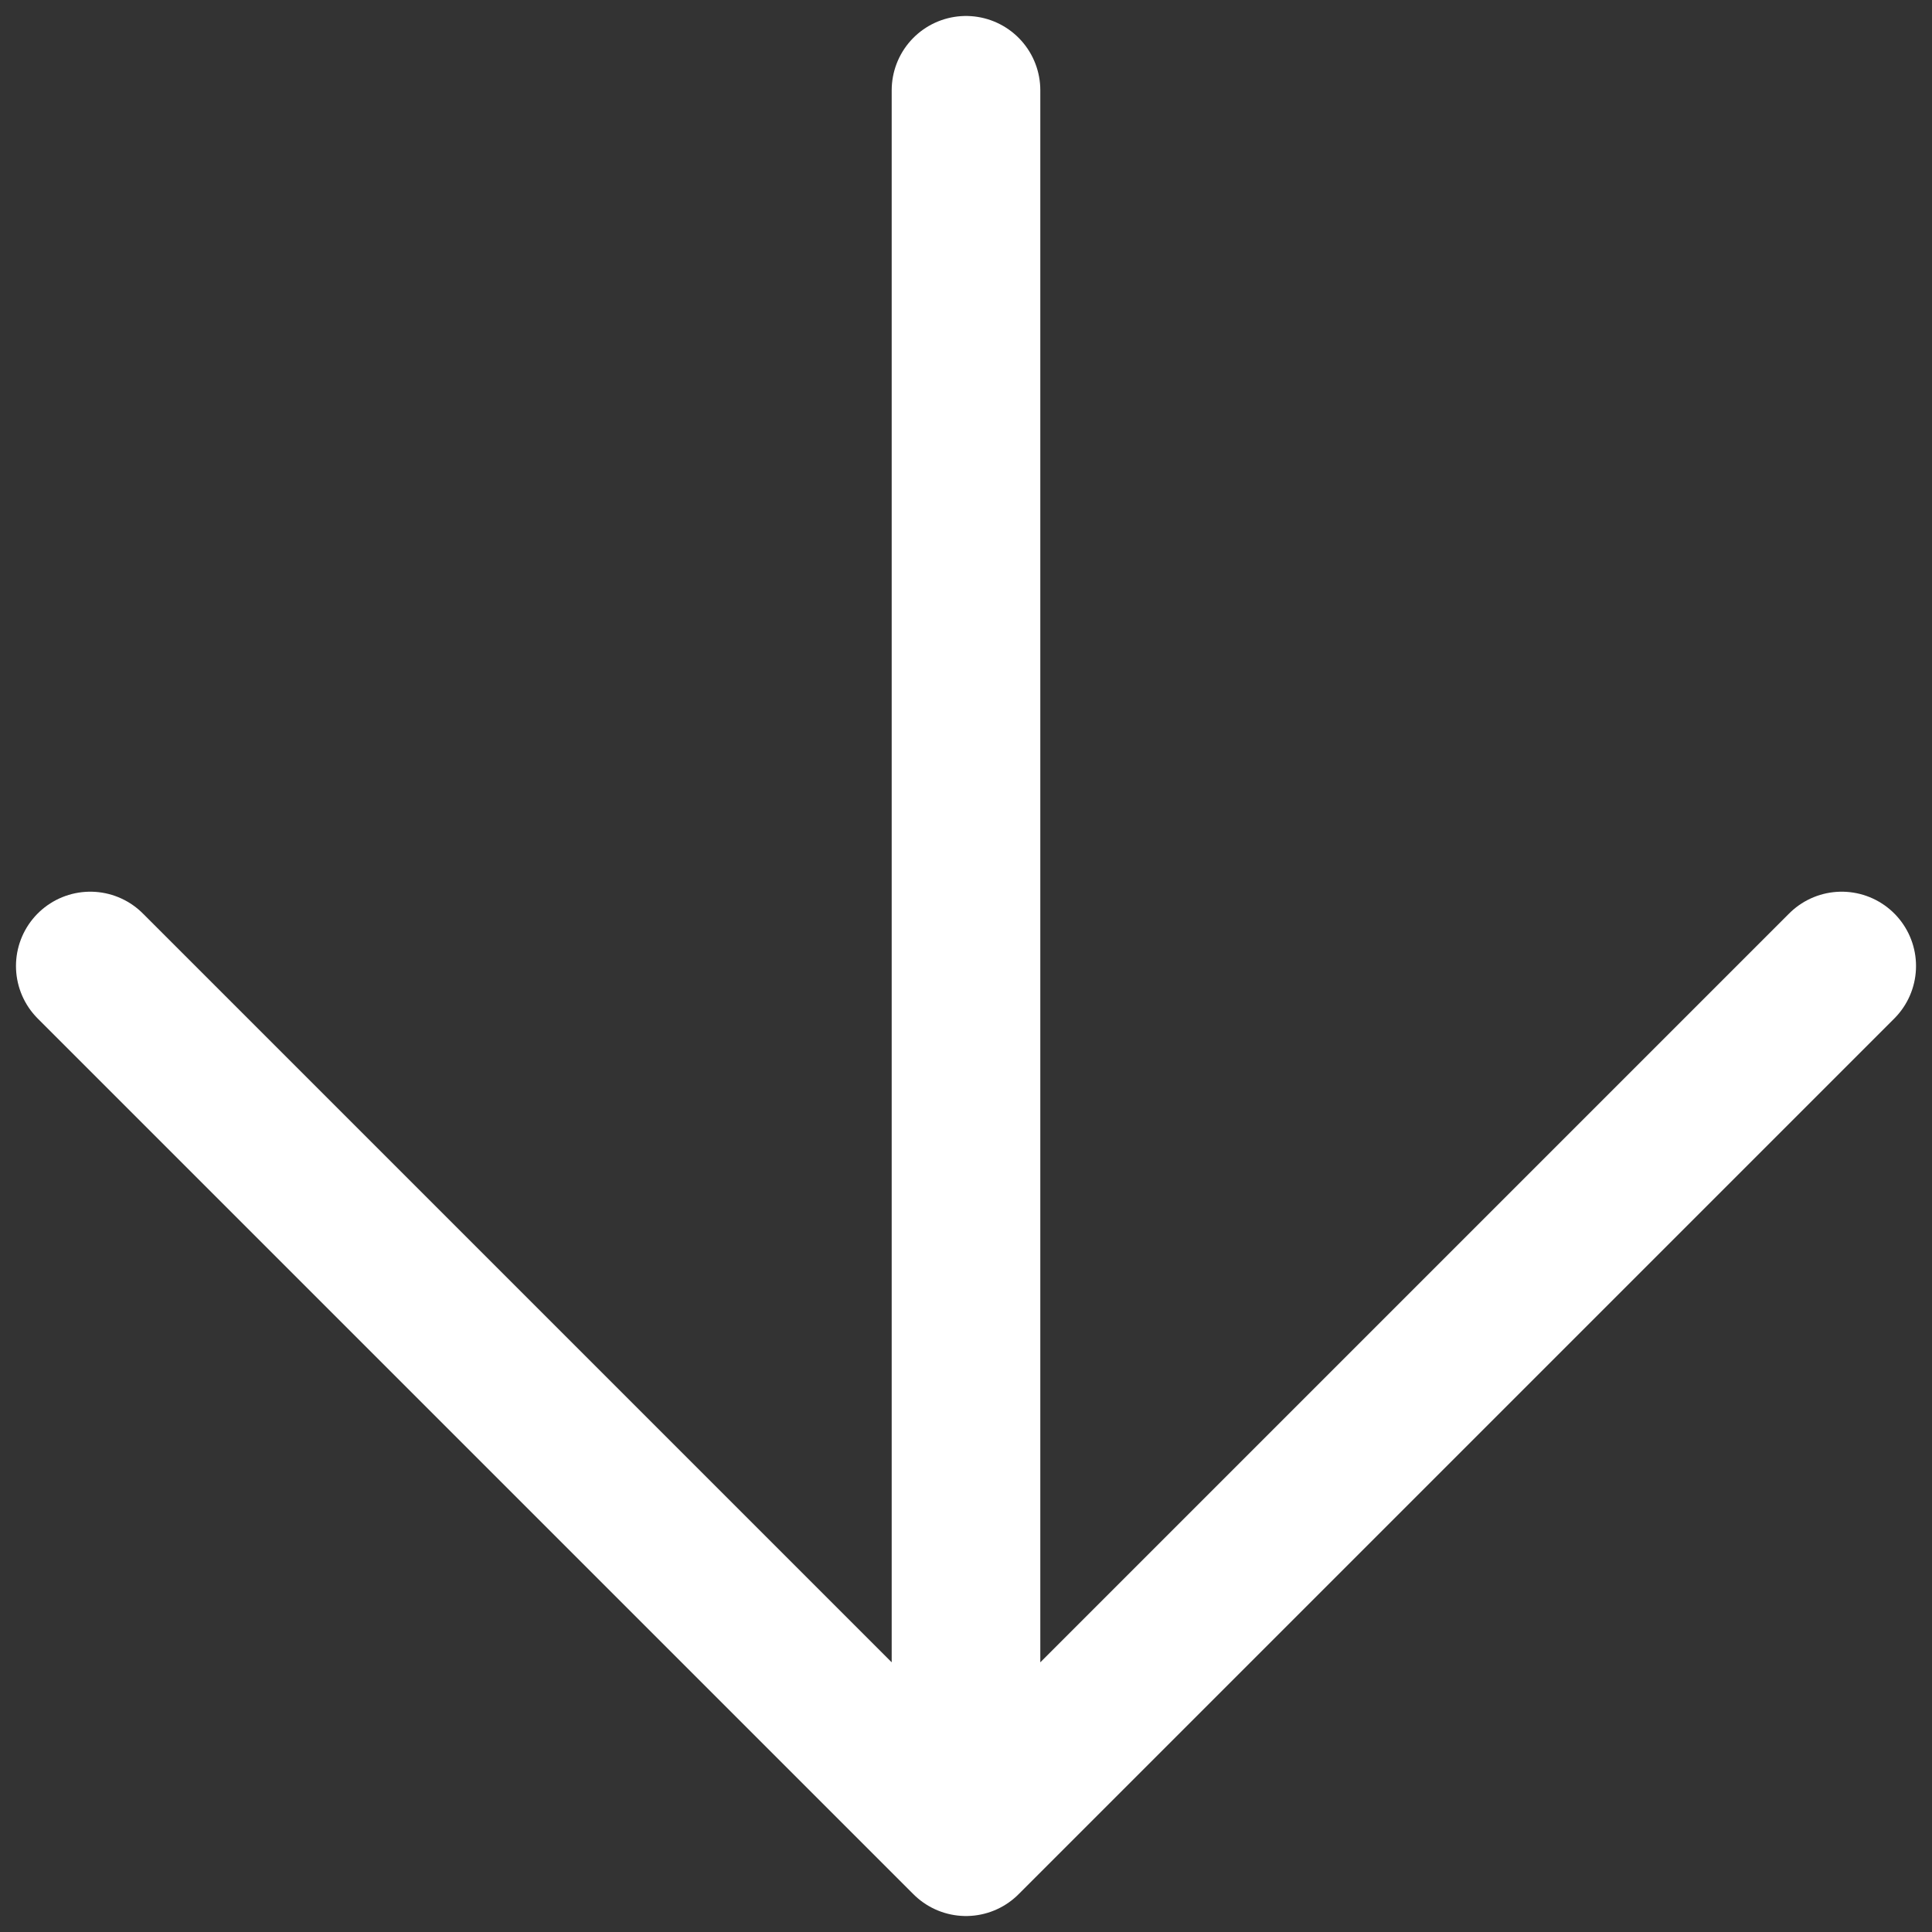
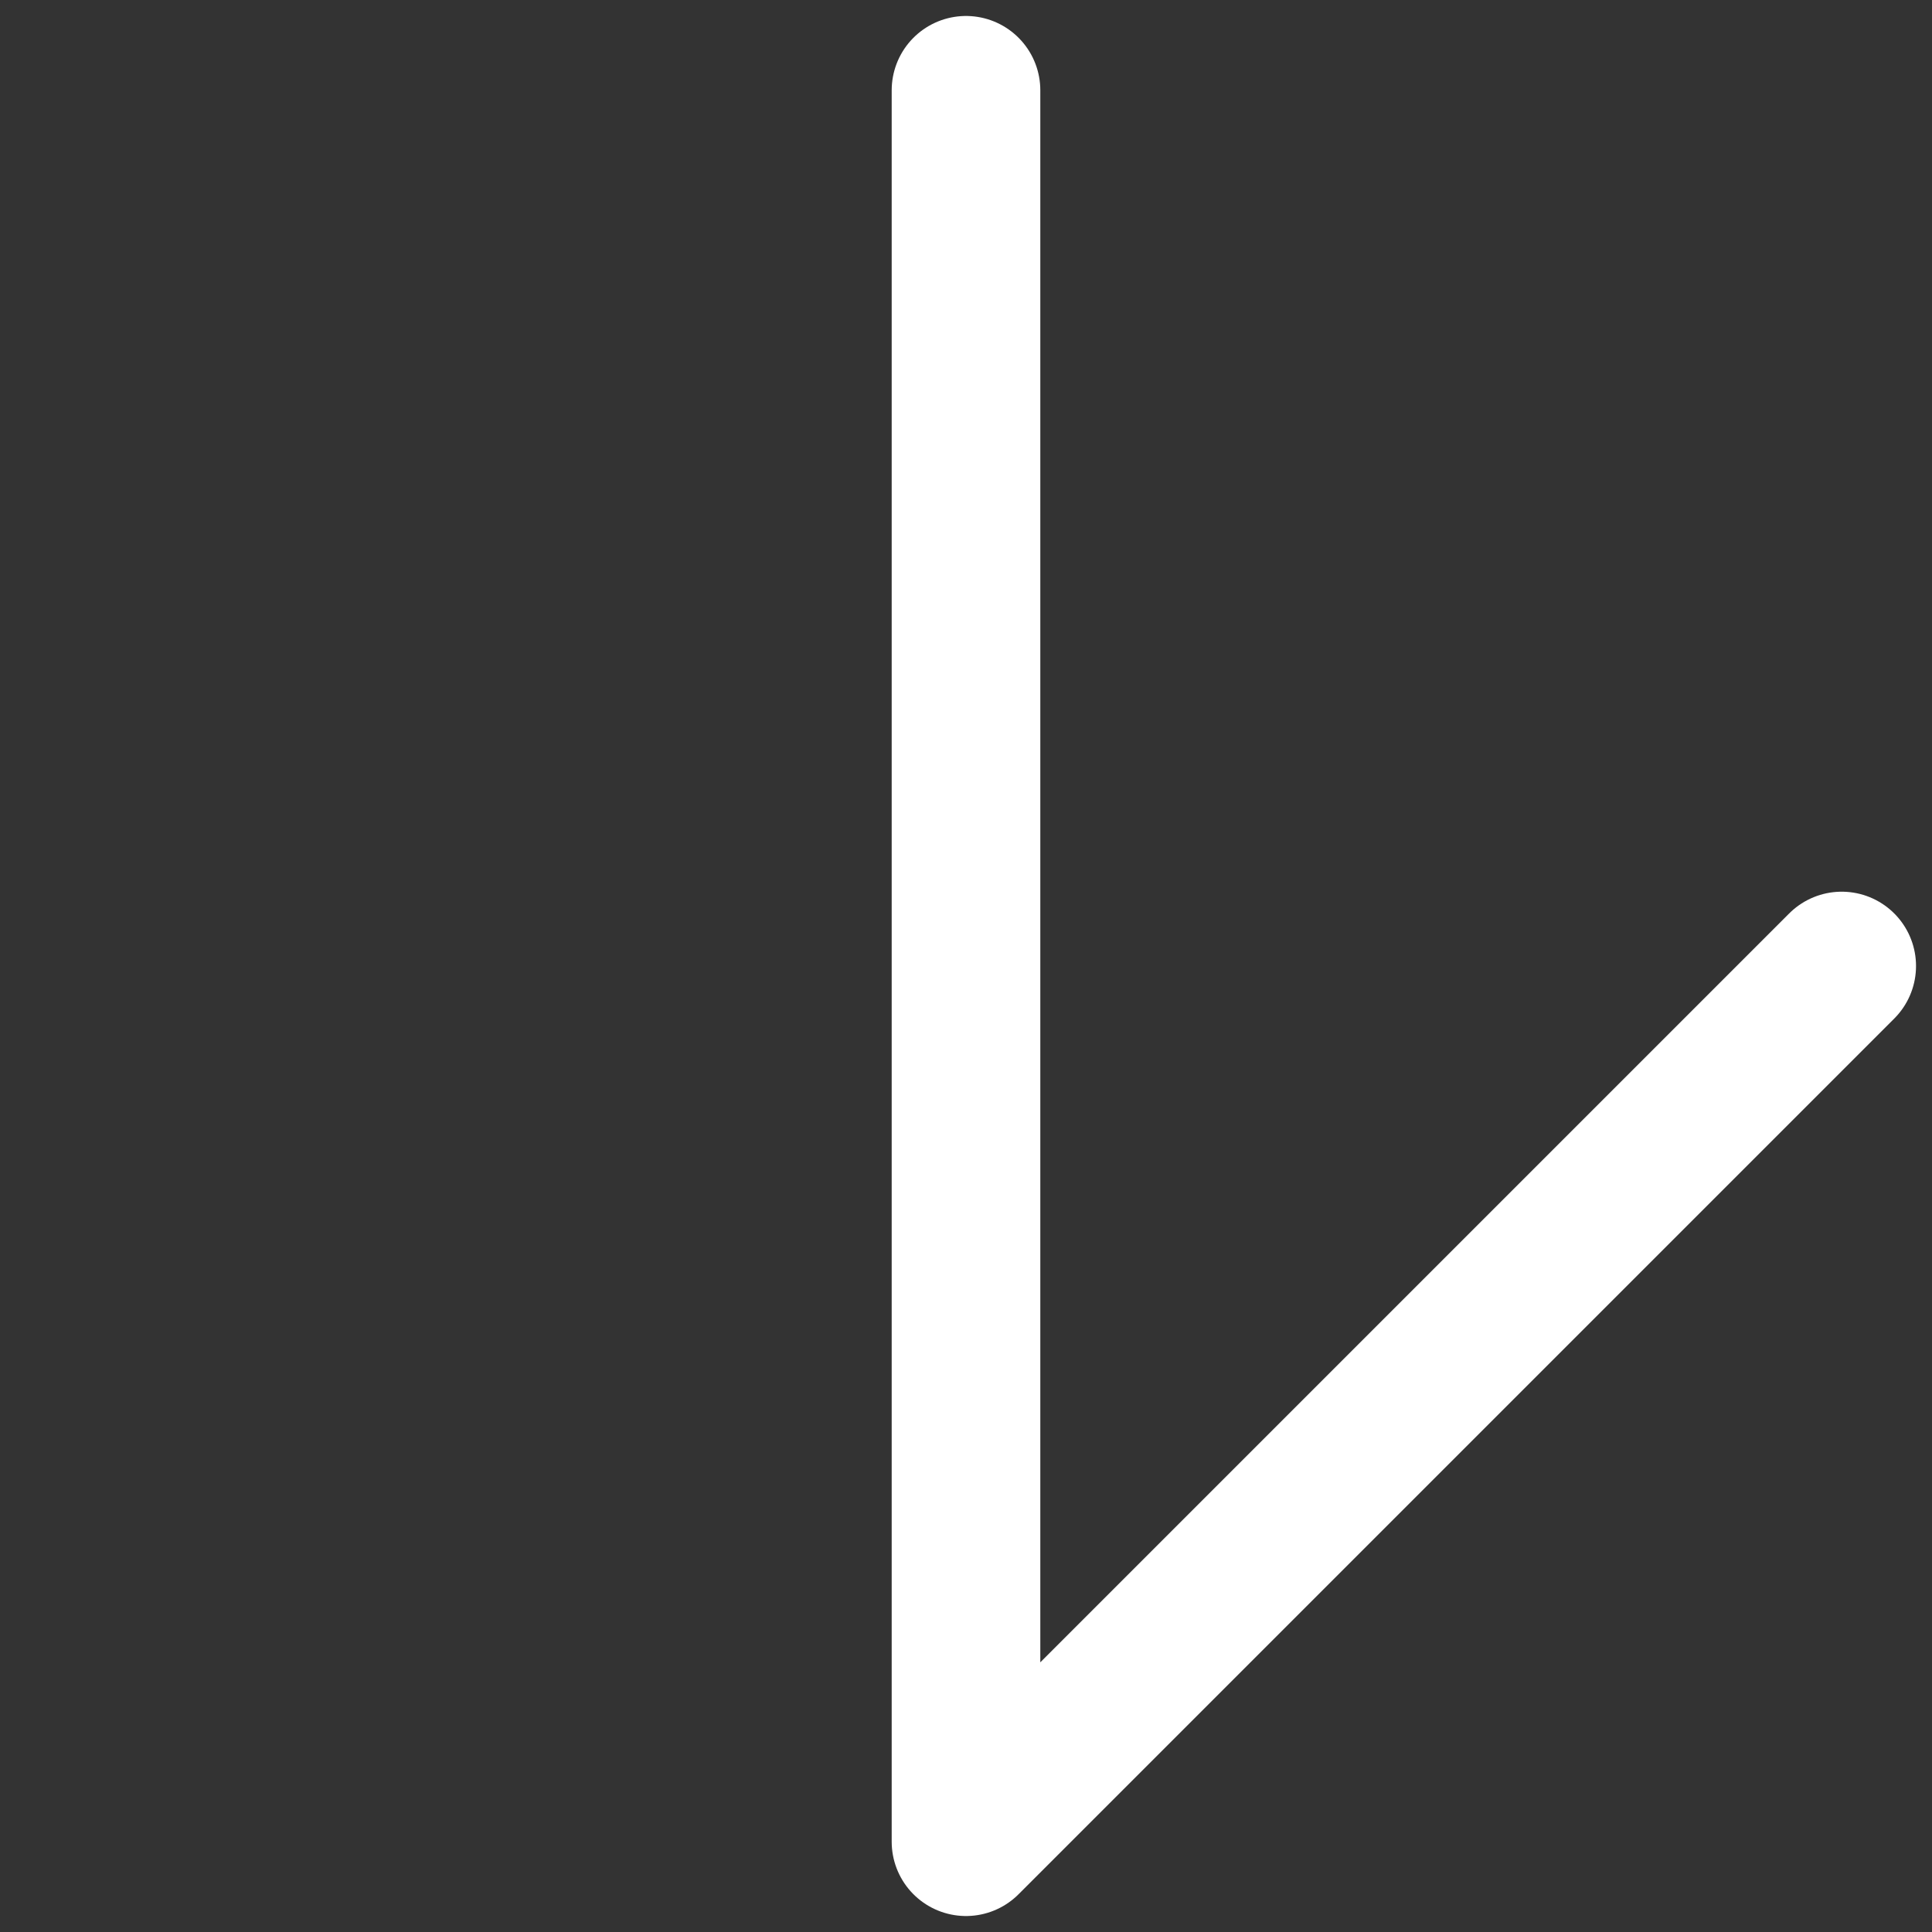
<svg xmlns="http://www.w3.org/2000/svg" width="26" height="26" viewBox="0 0 26 26" fill="none">
  <rect x="0" y="0" width="26" height="26" fill="#333333" stroke="none" />
-   <path d="M24.785 13L13 24.785M13 24.785L1.215 13M13 24.785V1.215" stroke="white" stroke-width="2" stroke-linecap="round" stroke-linejoin="round" />
+   <path d="M24.785 13L13 24.785M13 24.785M13 24.785V1.215" stroke="white" stroke-width="2" stroke-linecap="round" stroke-linejoin="round" />
</svg>